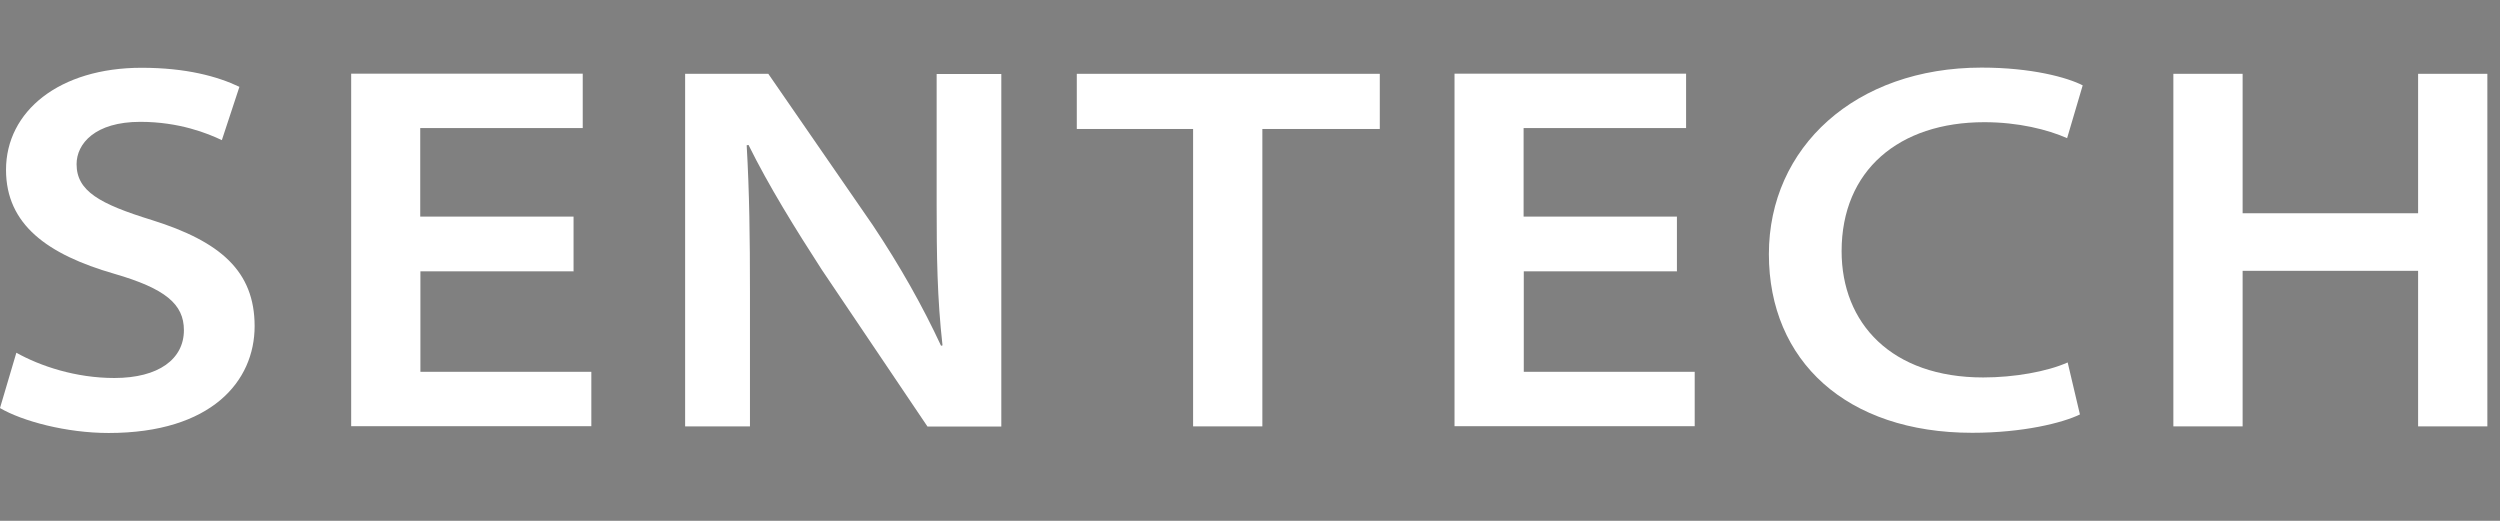
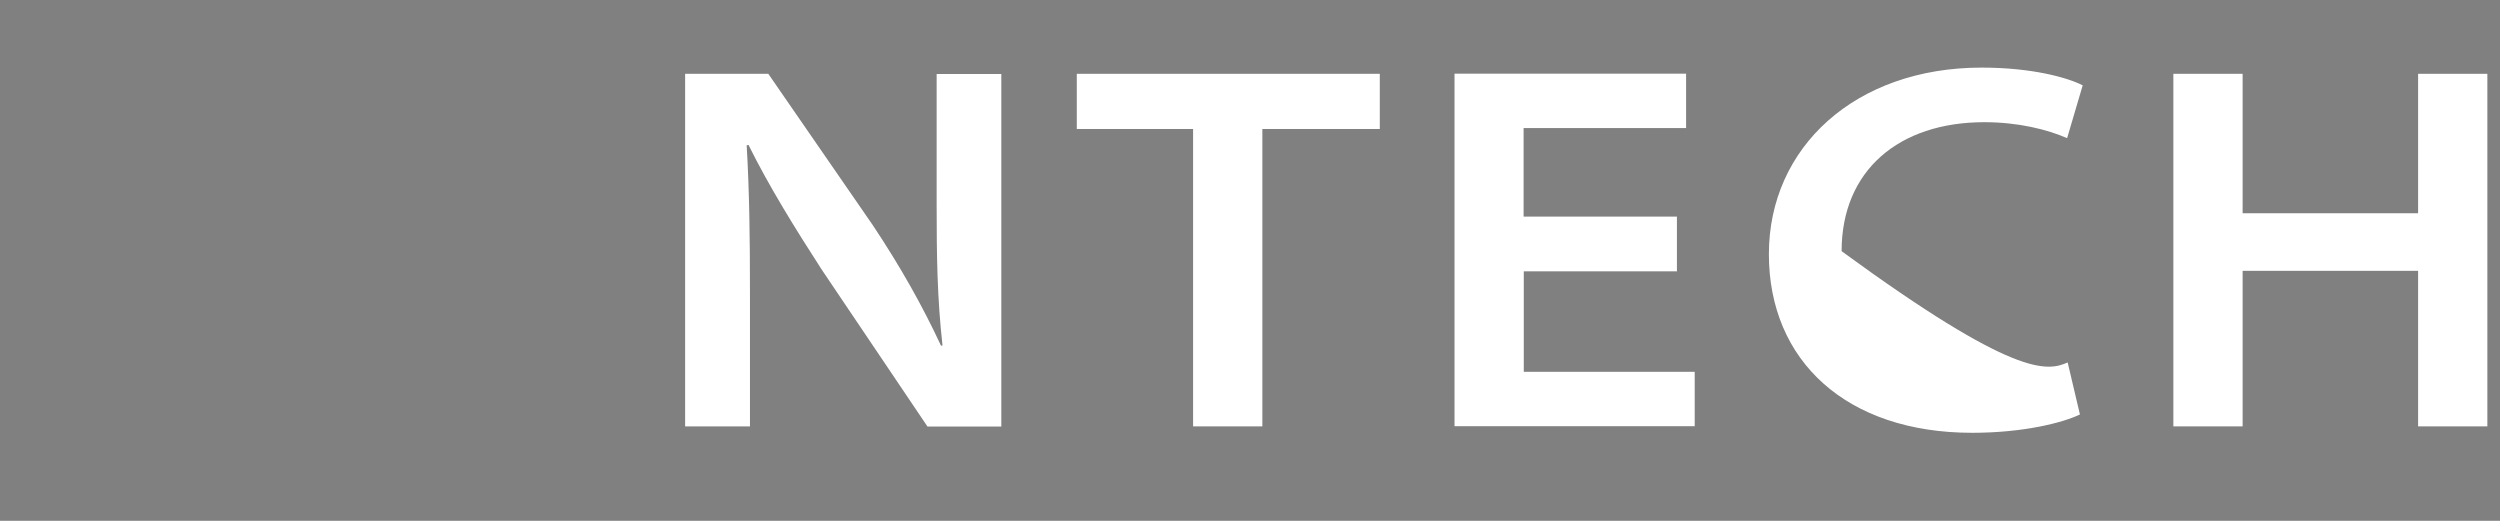
<svg xmlns="http://www.w3.org/2000/svg" width="960" zoomAndPan="magnify" viewBox="0 0 720 150" height="200" preserveAspectRatio="xMidYMid meet" version="1.0">
  <rect x="0" y="0" width="720" height="150" fill="#808080" stroke="none" />
  <defs>
    <clipPath id="dbcba10a2c">
      <path d="M 0 18.973 L 720 18.973 L 720 73 L 0 73 Z M 0 18.973 " clip-rule="nonzero" />
    </clipPath>
    <clipPath id="c36713db06">
-       <path d="M 0 18.973 L 154 18.973 L 154 124 L 0 124 Z M 0 18.973 " clip-rule="nonzero" />
-     </clipPath>
+       </clipPath>
  </defs>
  <g clip-path="url(#dbcba10a2c)">
    <path fill="#2e3192" d="M -153.109 70.023 C -153.109 70.023 655.32 -244.613 751.918 72.086 C 751.918 72.086 782.945 -117.426 527.637 -122.125 C 272.34 -126.871 -153.109 70.074 -153.109 70.074 Z M -153.109 70.023 " fill-opacity="1" fill-rule="nonzero" />
-     <path fill="#ffffff" d="M 751.977 72.027 C 750.812 -227.672 233.824 -75.211 -18.258 16.934 C -21.742 18.199 -25.168 19.469 -28.543 20.684 C -48.016 27.91 -65.738 34.668 -81.359 40.734 C -102.094 48.859 -119.078 55.773 -131.316 60.84 C -132.746 61.418 -134.062 61.953 -135.332 62.477 C -139.34 64.113 -142.664 65.535 -145.352 66.648 C -149.574 68.445 -152.211 69.551 -153.059 69.918 C -150.473 68.602 -147.887 67.281 -145.301 65.91 C -141.926 64.164 -138.551 62.426 -135.227 60.789 C -133.902 60.105 -132.531 59.418 -131.219 58.734 C -114.117 49.973 -97.34 41.574 -80.938 33.504 C -62.836 24.582 -45.113 16.035 -27.805 7.805 C -24.328 6.168 -20.895 4.531 -17.469 2.895 C 842.297 -401.031 751.969 71.926 751.969 71.926 Z M 751.977 72.027 " fill-opacity="1" fill-rule="nonzero" />
  </g>
  <g clip-path="url(#c36713db06)">
-     <path fill="#ffffff" d="M 153.793 -229.258 L 153.793 -164.762 L 30.176 -164.762 L 30.176 -34.359 C 28.539 -33.461 26.902 -32.512 25.273 -31.566 C 22.422 -30.246 19.309 -28.82 15.984 -27.234 L -50.281 6.219 L -50.281 2.211 C -50.281 2.211 -50.281 2.211 -50.383 2.32 L -50.383 -164.711 L -187.293 -164.711 C -195.949 -163.656 -202.859 -160.965 -208.137 -156.957 C -215.203 -151.41 -218.793 -144.289 -218.793 -135.691 C -218.793 -132.625 -218.211 -129.723 -217.215 -126.93 C -215.262 -121.758 -211.57 -116.953 -206.023 -112.57 C -199.957 -107.766 -191.516 -102.703 -180.809 -97.426 C -176.477 -95.312 -171.84 -93.203 -166.773 -91.039 C -156.066 -86.133 -147.148 -81.91 -140.023 -78.27 C -132.957 -74.629 -124.832 -69.508 -115.863 -62.965 C -102.668 -54.312 -92.648 -43.594 -85.684 -30.719 C -78.984 -18.32 -75.184 -2.91 -74.395 15.453 L -227.551 100.262 L -83.73 61.578 C -89.484 73.773 -97.922 84.59 -109.109 94.09 C -132.691 113.512 -163.559 123.223 -201.645 123.223 C -242.906 123.223 -276.457 115.938 -302.473 101.422 L -302.473 20.785 C -270.922 43.688 -237.309 55.094 -201.645 55.094 C -189.512 55.094 -179.438 51.867 -171.473 45.484 C -163.5 39.098 -159.492 30.711 -159.492 20.309 C -159.492 9.918 -164.664 1.422 -175.055 -5.18 C -177.535 -7.289 -181.234 -9.609 -186.238 -12.254 C -191.309 -14.84 -195.523 -16.949 -199.008 -18.688 C -202.492 -20.484 -207.555 -22.91 -214.254 -26.02 C -221.062 -29.137 -226.492 -31.566 -230.668 -33.305 C -253.188 -43.754 -271.289 -56.531 -285.004 -71.777 C -298.672 -87.031 -305.582 -107.293 -305.582 -132.625 C -305.582 -144.078 -303.844 -154.793 -300.41 -164.762 C -299.465 -167.773 -298.25 -170.781 -296.926 -173.684 C -291.23 -186.137 -283 -196.852 -272.293 -205.613 C -261.527 -214.426 -248.441 -221.336 -233.035 -226.191 C -233.035 -226.191 -232.938 -226.191 -232.938 -226.191 C -226.02 -228.301 -218.793 -229.199 -211.512 -229.199 L 153.844 -229.199 Z M 153.793 -229.258 " fill-opacity="1" fill-rule="nonzero" />
-   </g>
-   <path fill="#ffffff" d="M 4.695 101.582 C 11.605 105.438 21.789 108.863 32.922 108.863 C 45.742 108.863 52.965 103.379 52.965 95.09 C 52.965 87.598 47.637 83.109 32.871 78.836 C 13.715 73.301 1.734 64.695 1.734 48.914 C 1.734 32.023 17.09 19.52 40.777 19.52 C 53.598 19.52 62.625 21.996 68.953 25.008 L 63.891 40.363 C 59.824 38.414 51.594 35.09 40.41 35.09 C 27.383 35.09 22.055 41.367 22.055 47.277 C 22.055 55.035 28.699 58.734 43.738 63.375 C 63.465 69.551 73.332 78.098 73.332 93.934 C 73.332 109.762 60.938 124.699 31.281 124.699 C 19.152 124.699 6.484 121.316 -0.004 117.52 L 4.695 101.641 Z M 4.695 101.582 " fill-opacity="1" fill-rule="nonzero" />
-   <path fill="#ffffff" d="M 165.242 78.152 L 121.078 78.152 L 121.078 107.07 L 170.305 107.07 L 170.305 122.746 L 101.137 122.746 L 101.137 21.207 L 167.828 21.207 L 167.828 36.879 L 121.027 36.879 L 121.027 62.375 L 165.184 62.375 L 165.184 78.047 Z M 165.242 78.152 " fill-opacity="1" fill-rule="nonzero" />
+     </g>
  <path fill="#ffffff" d="M 197.316 122.797 L 197.316 21.258 L 221.27 21.258 L 251.398 64.902 C 259.312 76.781 265.688 88.121 271.02 99.578 L 271.441 99.469 C 269.914 85.852 269.754 73.613 269.754 58.992 L 269.754 21.316 L 288.379 21.316 L 288.379 122.848 L 267.117 122.848 L 236.676 77.68 C 229.074 65.91 221.375 53.504 215.574 41.742 L 215.043 41.84 C 215.832 55.508 215.988 68.602 215.988 83.848 L 215.988 122.797 Z M 197.316 122.797 " fill-opacity="1" fill-rule="nonzero" />
  <path fill="#ffffff" d="M 343.613 37.145 L 310.117 37.145 L 310.117 21.258 L 397.379 21.258 L 397.379 37.145 L 363.559 37.145 L 363.559 122.797 L 343.613 122.797 Z M 343.613 37.145 " fill-opacity="1" fill-rule="nonzero" />
  <path fill="#ffffff" d="M 483.008 78.152 L 438.848 78.152 L 438.848 107.07 L 488.074 107.07 L 488.074 122.746 L 418.902 122.746 L 418.902 21.207 L 485.594 21.207 L 485.594 36.879 L 438.797 36.879 L 438.797 62.375 L 482.953 62.375 L 482.953 78.047 Z M 483.008 78.152 " fill-opacity="1" fill-rule="nonzero" />
-   <path fill="#ffffff" d="M 599.02 119.363 C 594.016 121.793 582.617 124.645 568 124.645 C 531.812 124.645 509.438 103.957 509.438 73.191 C 509.438 42.422 534.34 19.469 570.695 19.469 C 585.145 19.469 595.387 22.312 599.816 24.582 L 595.328 39.789 C 589.684 37.301 581.246 35.191 571.484 35.191 C 546.902 35.191 530.383 49.074 530.383 72.344 C 530.383 93.086 544.73 108.707 571.168 108.707 C 580.141 108.707 589.574 107.02 595.488 104.383 Z M 599.02 119.363 " fill-opacity="1" fill-rule="nonzero" />
+   <path fill="#ffffff" d="M 599.02 119.363 C 594.016 121.793 582.617 124.645 568 124.645 C 531.812 124.645 509.438 103.957 509.438 73.191 C 509.438 42.422 534.34 19.469 570.695 19.469 C 585.145 19.469 595.387 22.312 599.816 24.582 L 595.328 39.789 C 589.684 37.301 581.246 35.191 571.484 35.191 C 546.902 35.191 530.383 49.074 530.383 72.344 C 580.141 108.707 589.574 107.02 595.488 104.383 Z M 599.02 119.363 " fill-opacity="1" fill-rule="nonzero" />
  <path fill="#ffffff" d="M 645.875 21.258 L 645.875 61.418 L 696.414 61.418 L 696.414 21.258 L 716.359 21.258 L 716.359 122.797 L 696.414 122.797 L 696.414 77.996 L 645.875 77.996 L 645.875 122.797 L 625.93 122.797 L 625.93 21.258 Z M 645.875 21.258 " fill-opacity="1" fill-rule="nonzero" />
</svg>